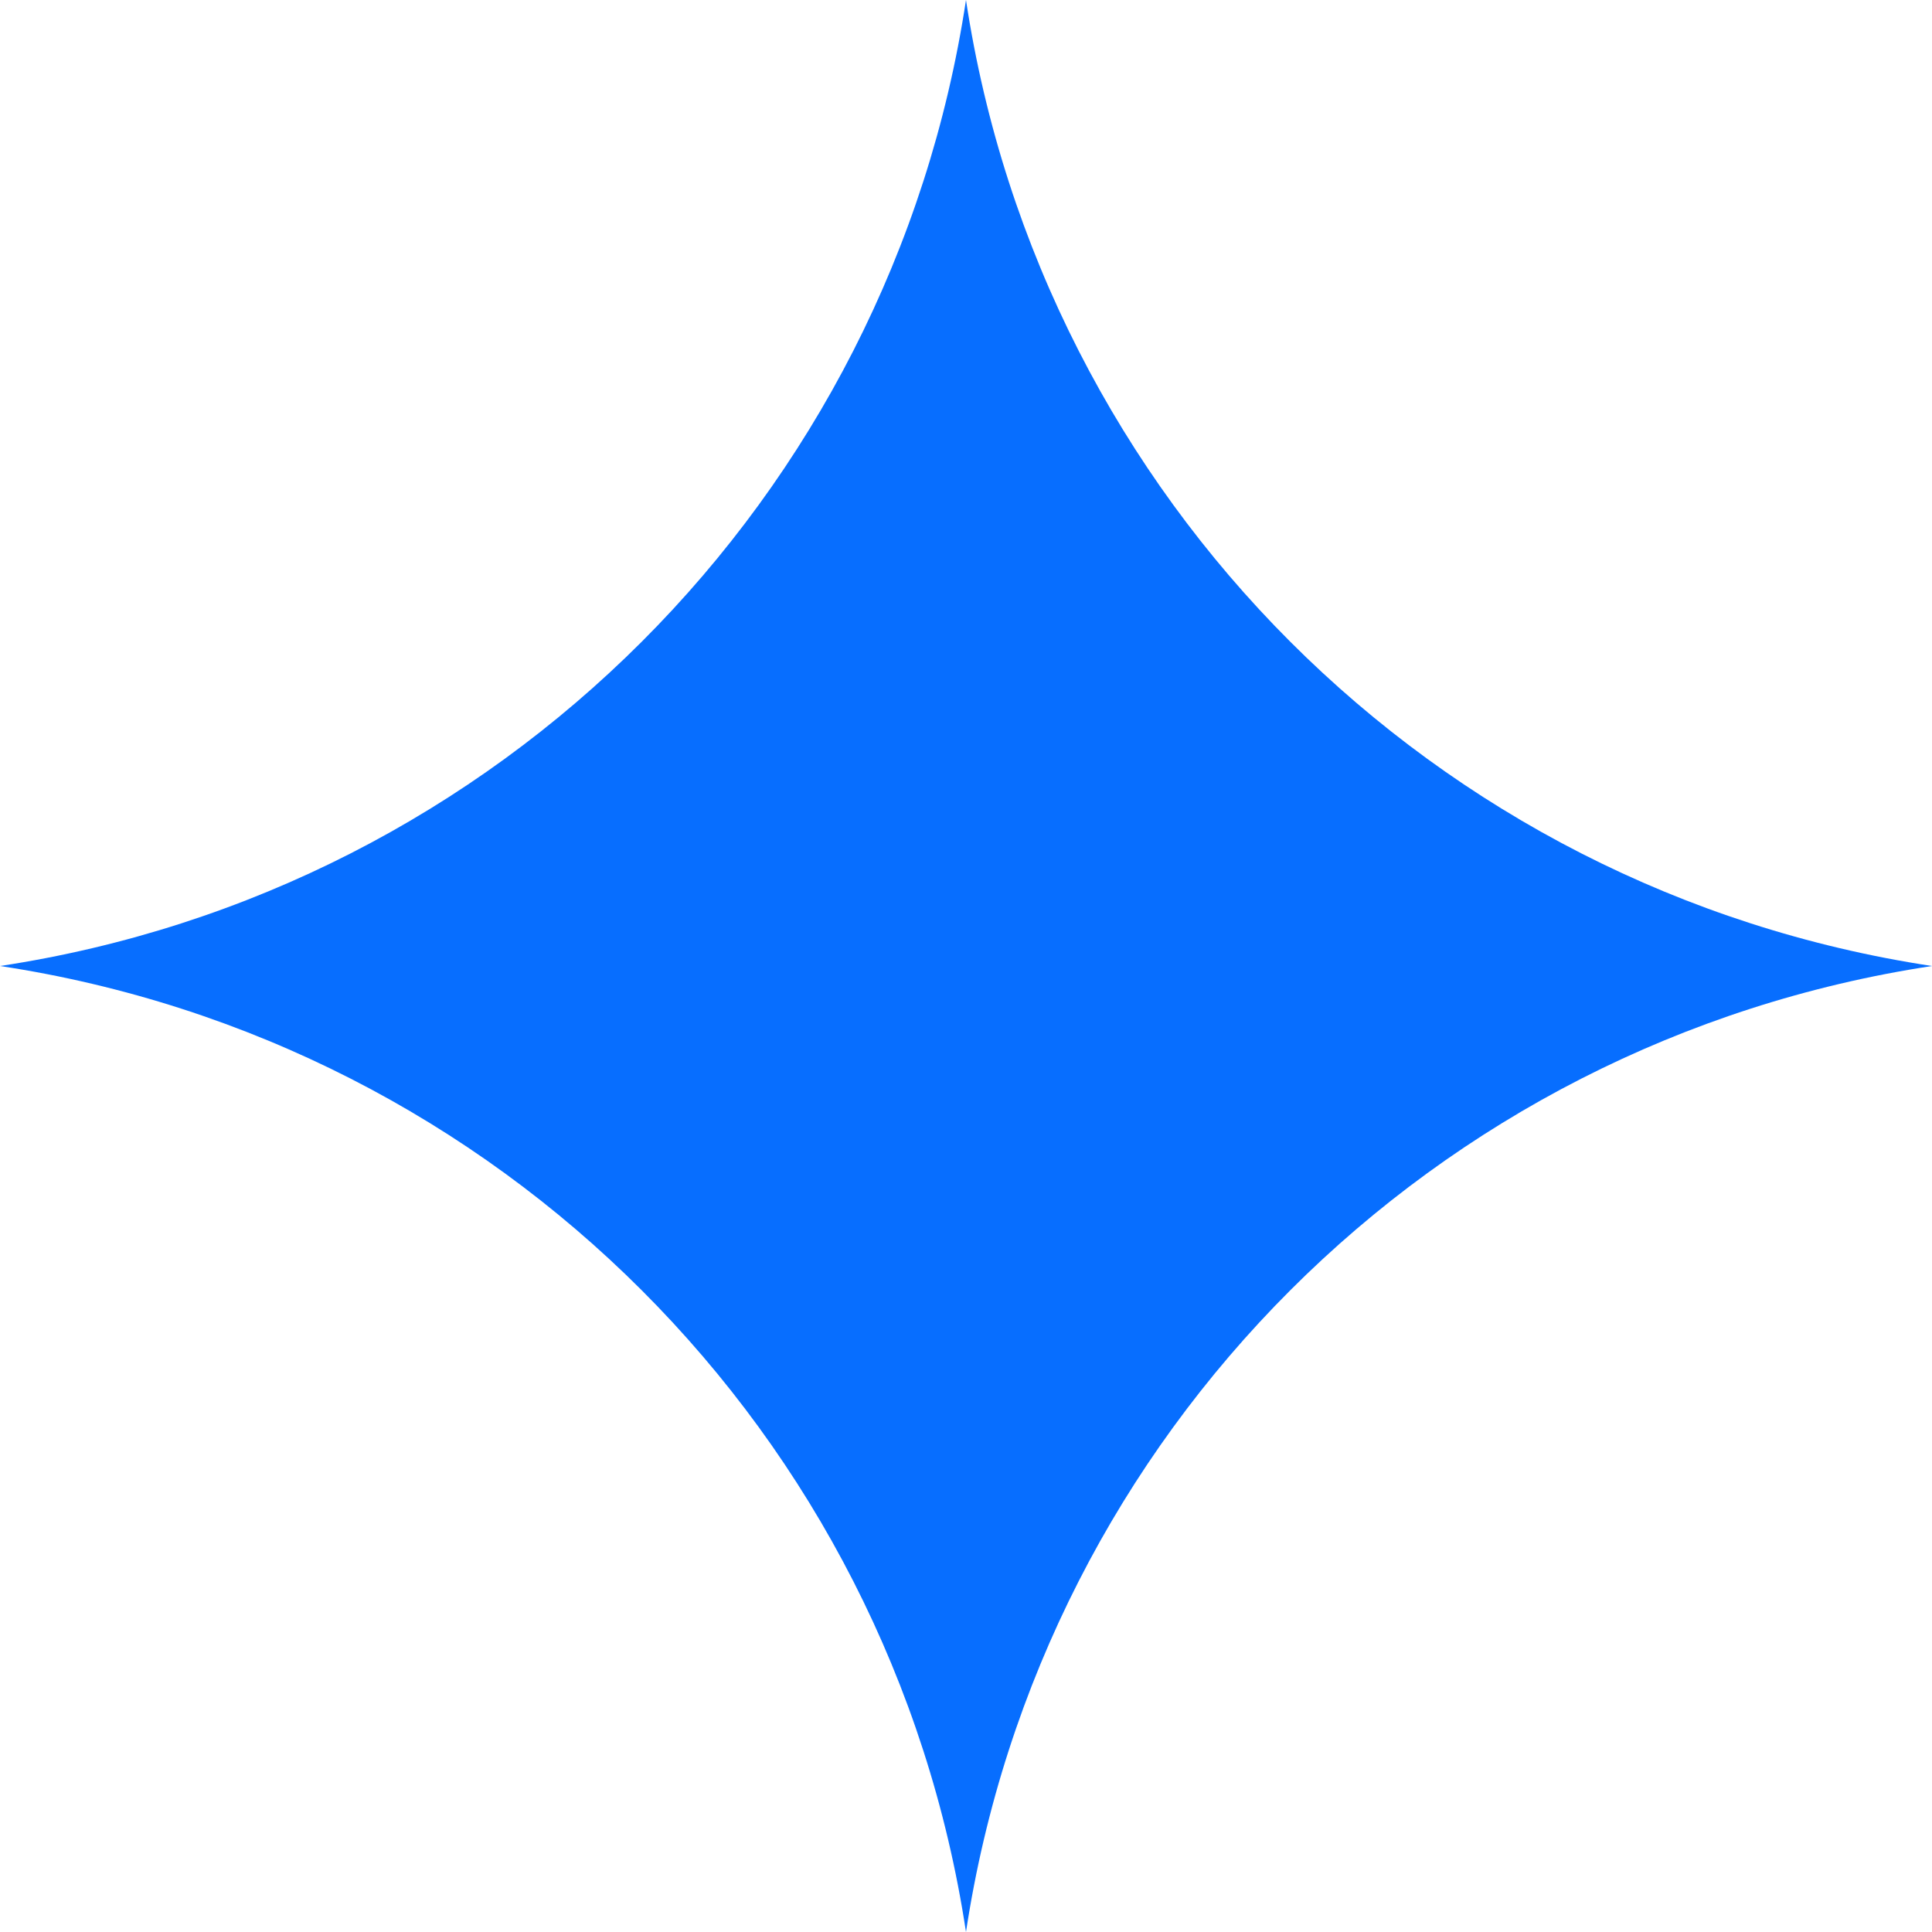
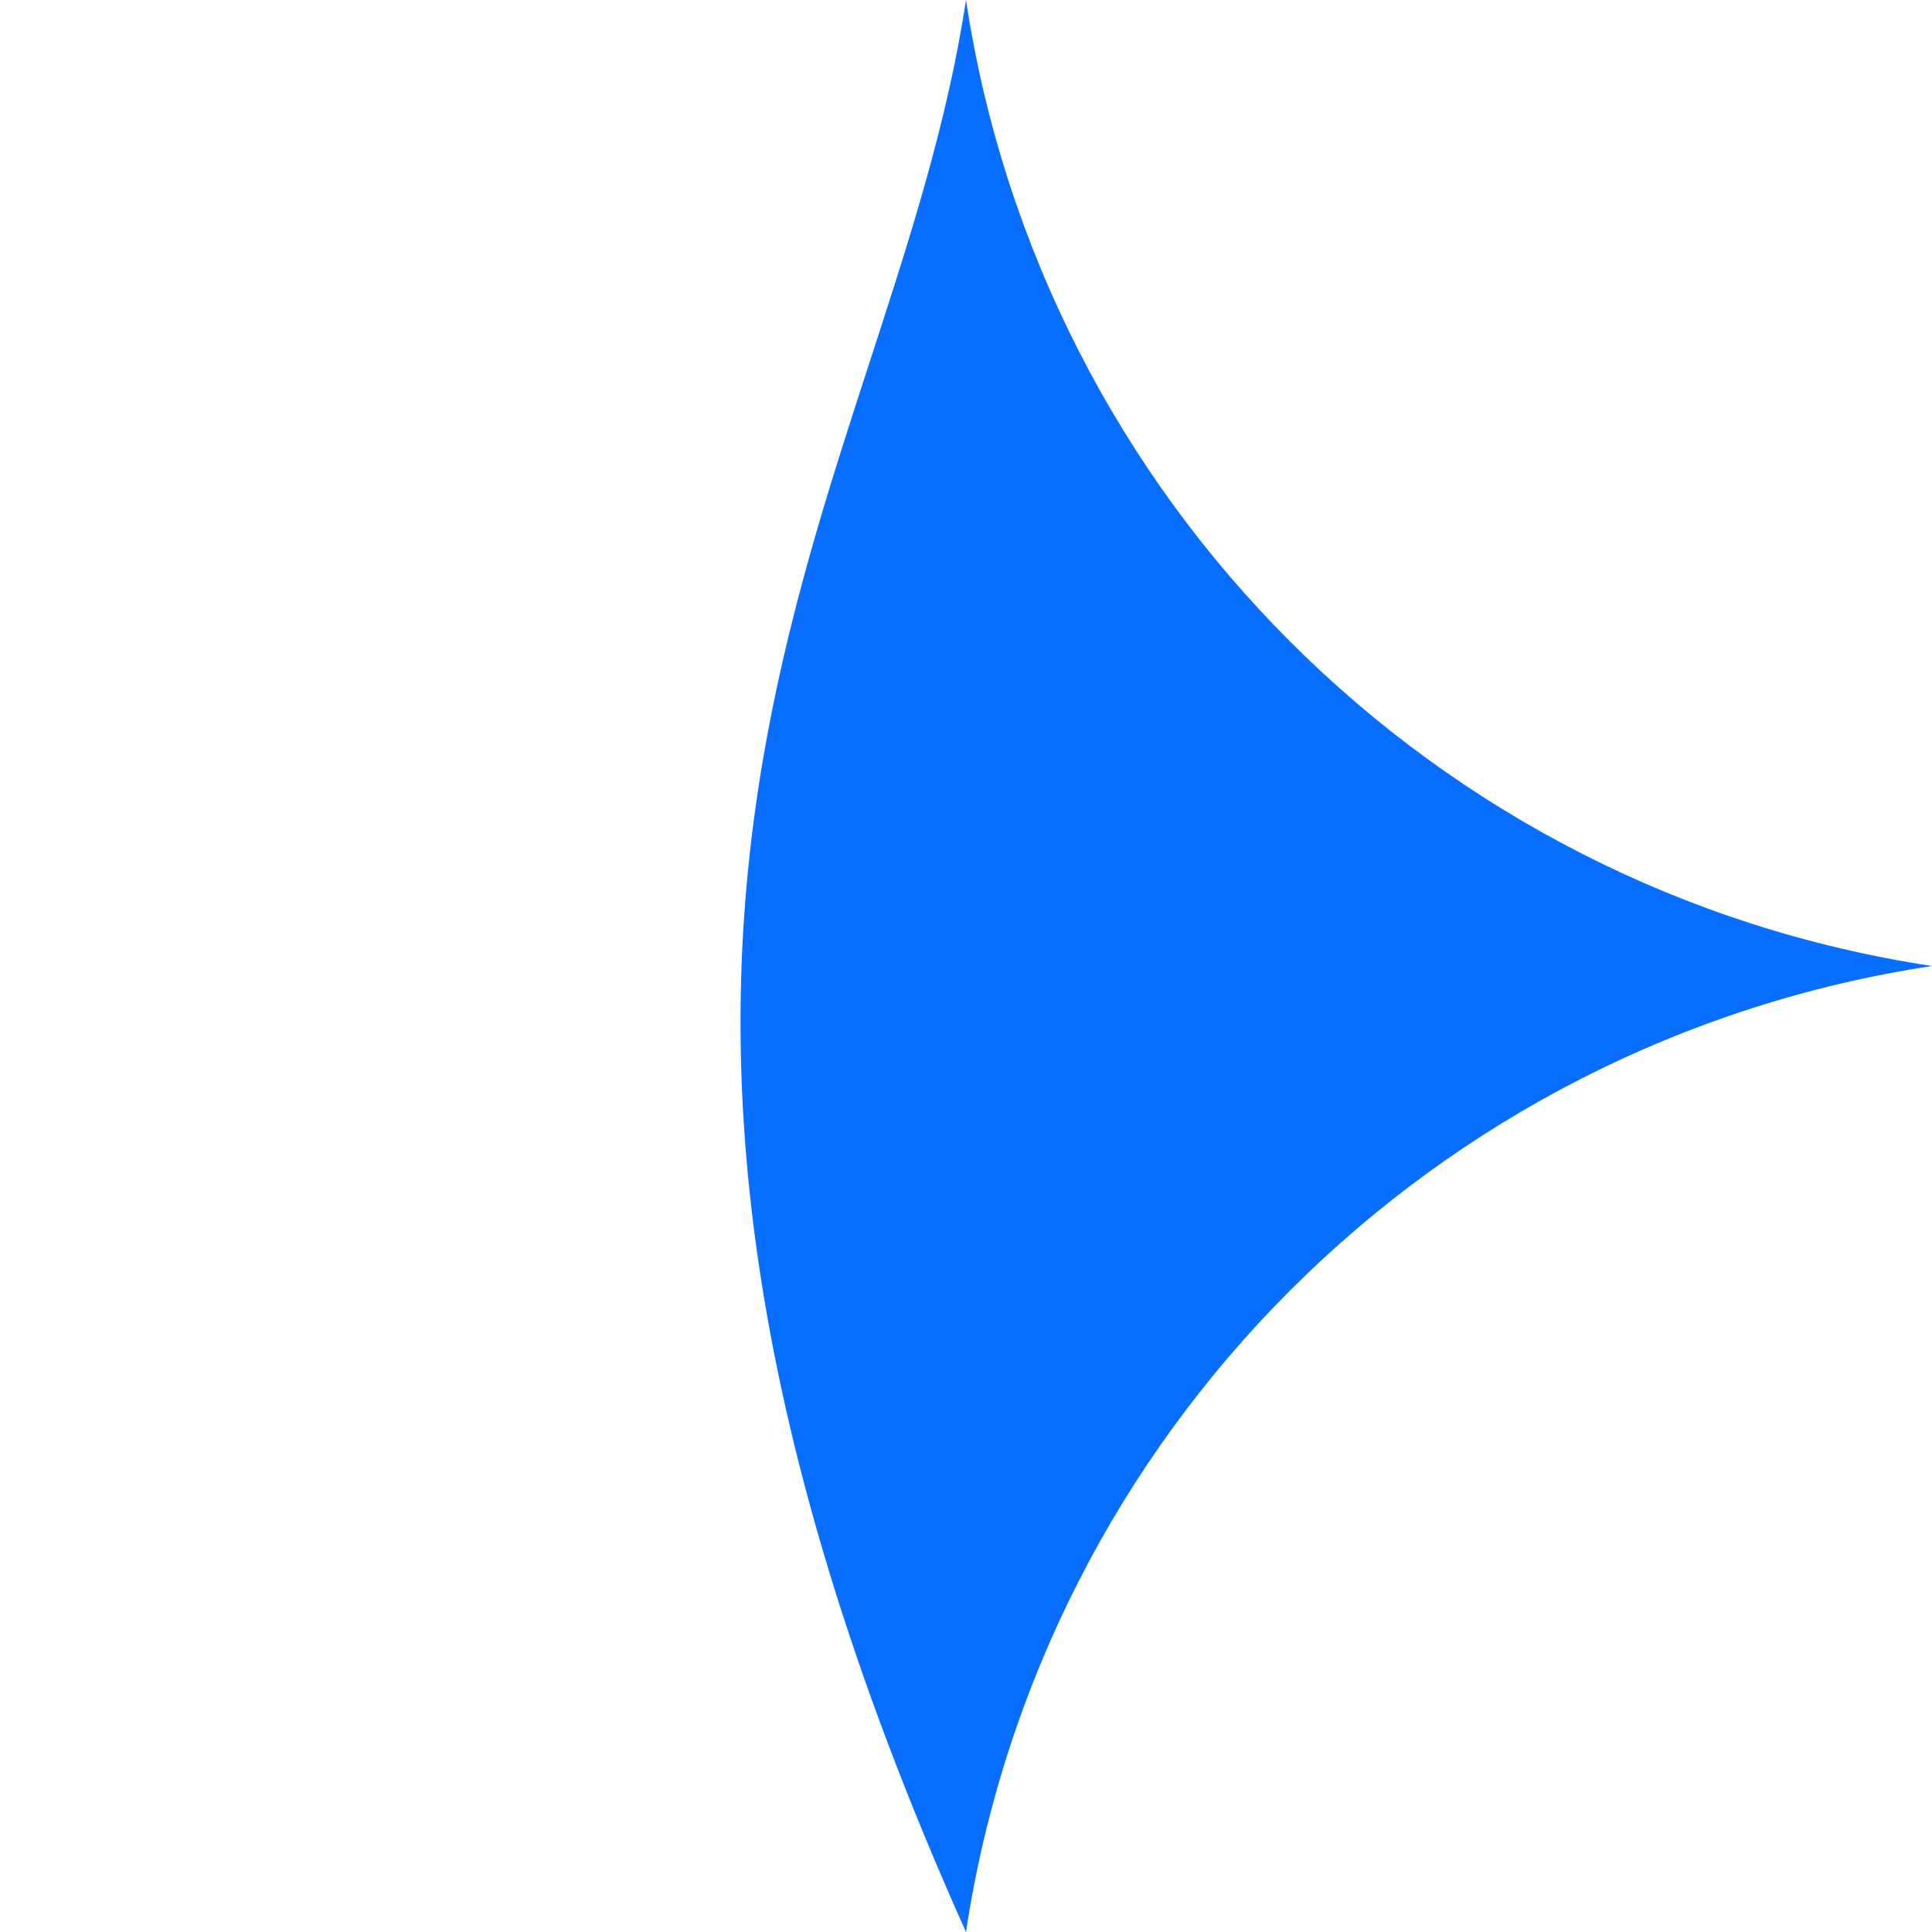
<svg xmlns="http://www.w3.org/2000/svg" xmlns:ns1="http://sodipodi.sourceforge.net/DTD/sodipodi-0.dtd" xmlns:ns2="http://www.inkscape.org/namespaces/inkscape" width="72.759" height="72.759" viewBox="0 0 72.759 72.759" version="1.1" preserveAspectRatio="xMidYMid" id="svg19" ns1:docname="google-gemini-seeklogo.svg" ns2:version="1.4 (e7c3feb1, 2024-10-09)">
  <ns1:namedview id="namedview19" pagecolor="#ffffff" bordercolor="#000000" borderopacity="0.25" ns2:showpageshadow="2" ns2:pageopacity="0.0" ns2:pagecheckerboard="0" ns2:deskcolor="#d1d1d1" ns2:zoom="0.58299976" ns2:cx="18.010299" ns2:cy="126.07209" ns2:window-width="1472" ns2:window-height="830" ns2:window-x="0" ns2:window-y="37" ns2:window-maximized="0" ns2:current-layer="svg19" />
  <title id="title1">Google Gemini</title>
  <defs id="defs13">
    <radialGradient cx="0.857" cy="0.254" fx="0.857" fy="0.254" r="1.032" gradientTransform="matrix(-0.869,0.479,-0.393,-0.667,1.702,0.012)" id="radialGradient-1">
      <stop stop-color="#5BAEFF" offset="0%" id="stop1" />
      <stop stop-color="#9CBFFF" offset="100%" id="stop2" />
    </radialGradient>
    <radialGradient cx="0.619" cy="0.267" fx="0.619" fy="0.267" r="0.806" gradientTransform="matrix(-0.147,0.909,-0.989,-0.136,0.974,-0.26)" id="radialGradient-2">
      <stop stop-color="#409DFF" offset="0%" id="stop3" />
      <stop stop-color="#64B0FF" offset="100%" id="stop4" />
    </radialGradient>
    <radialGradient cx="0.532" cy="0.19" fx="0.532" fy="0.19" r="1.108" gradientTransform="matrix(-0.162,0.971,-0.66,-0.239,0.744,-0.281)" id="radialGradient-3">
      <stop stop-color="#177CFF" offset="0%" id="stop5" />
      <stop stop-color="#4DA4FF" offset="100%" id="stop6" />
    </radialGradient>
    <linearGradient x1="0.489" y1="0.088" x2="0.489" y2="1" id="linearGradient-4">
      <stop stop-color="#076EFF" offset="0%" id="stop7" />
      <stop stop-color="#3E93FF" offset="100%" id="stop8" />
    </linearGradient>
    <radialGradient cx="-1.827" cy="0.109" fx="-1.827" fy="0.109" r="5.214" gradientTransform="matrix(0.416,0.163,-0.909,0.075,-0.968,0.399)" id="radialGradient-5">
      <stop stop-color="#1C7AFF" offset="0%" id="stop9" />
      <stop stop-color="#76A9FF" offset="100%" id="stop10" />
      <stop stop-color="#8FB9FF" offset="100%" id="stop11" />
    </radialGradient>
    <linearGradient x1="0.132" y1="-3.5960466e-16" x2="0.786" y2="0.942" id="linearGradient-6">
      <stop stop-color="#076EFF" offset="0%" id="stop12" />
      <stop stop-color="#69A3FF" offset="100%" id="stop13" />
    </linearGradient>
  </defs>
  <g id="g20" transform="translate(-311.995)">
    <g id="g19">
-       <path d="m 348.374,72.759 v 0 0 C 345.528,53.972 330.782,39.227 311.995,36.38 v 0 0 C 330.782,33.533 345.528,18.787 348.374,0 v 0 0 c 2.847,18.787 17.593,33.533 36.38,36.38 v 0 0 C 365.967,39.227 351.221,53.972 348.374,72.759 Z" fill="#076eff" id="path19" />
+       <path d="m 348.374,72.759 v 0 0 v 0 0 C 330.782,33.533 345.528,18.787 348.374,0 v 0 0 c 2.847,18.787 17.593,33.533 36.38,36.38 v 0 0 C 365.967,39.227 351.221,53.972 348.374,72.759 Z" fill="#076eff" id="path19" />
    </g>
  </g>
</svg>